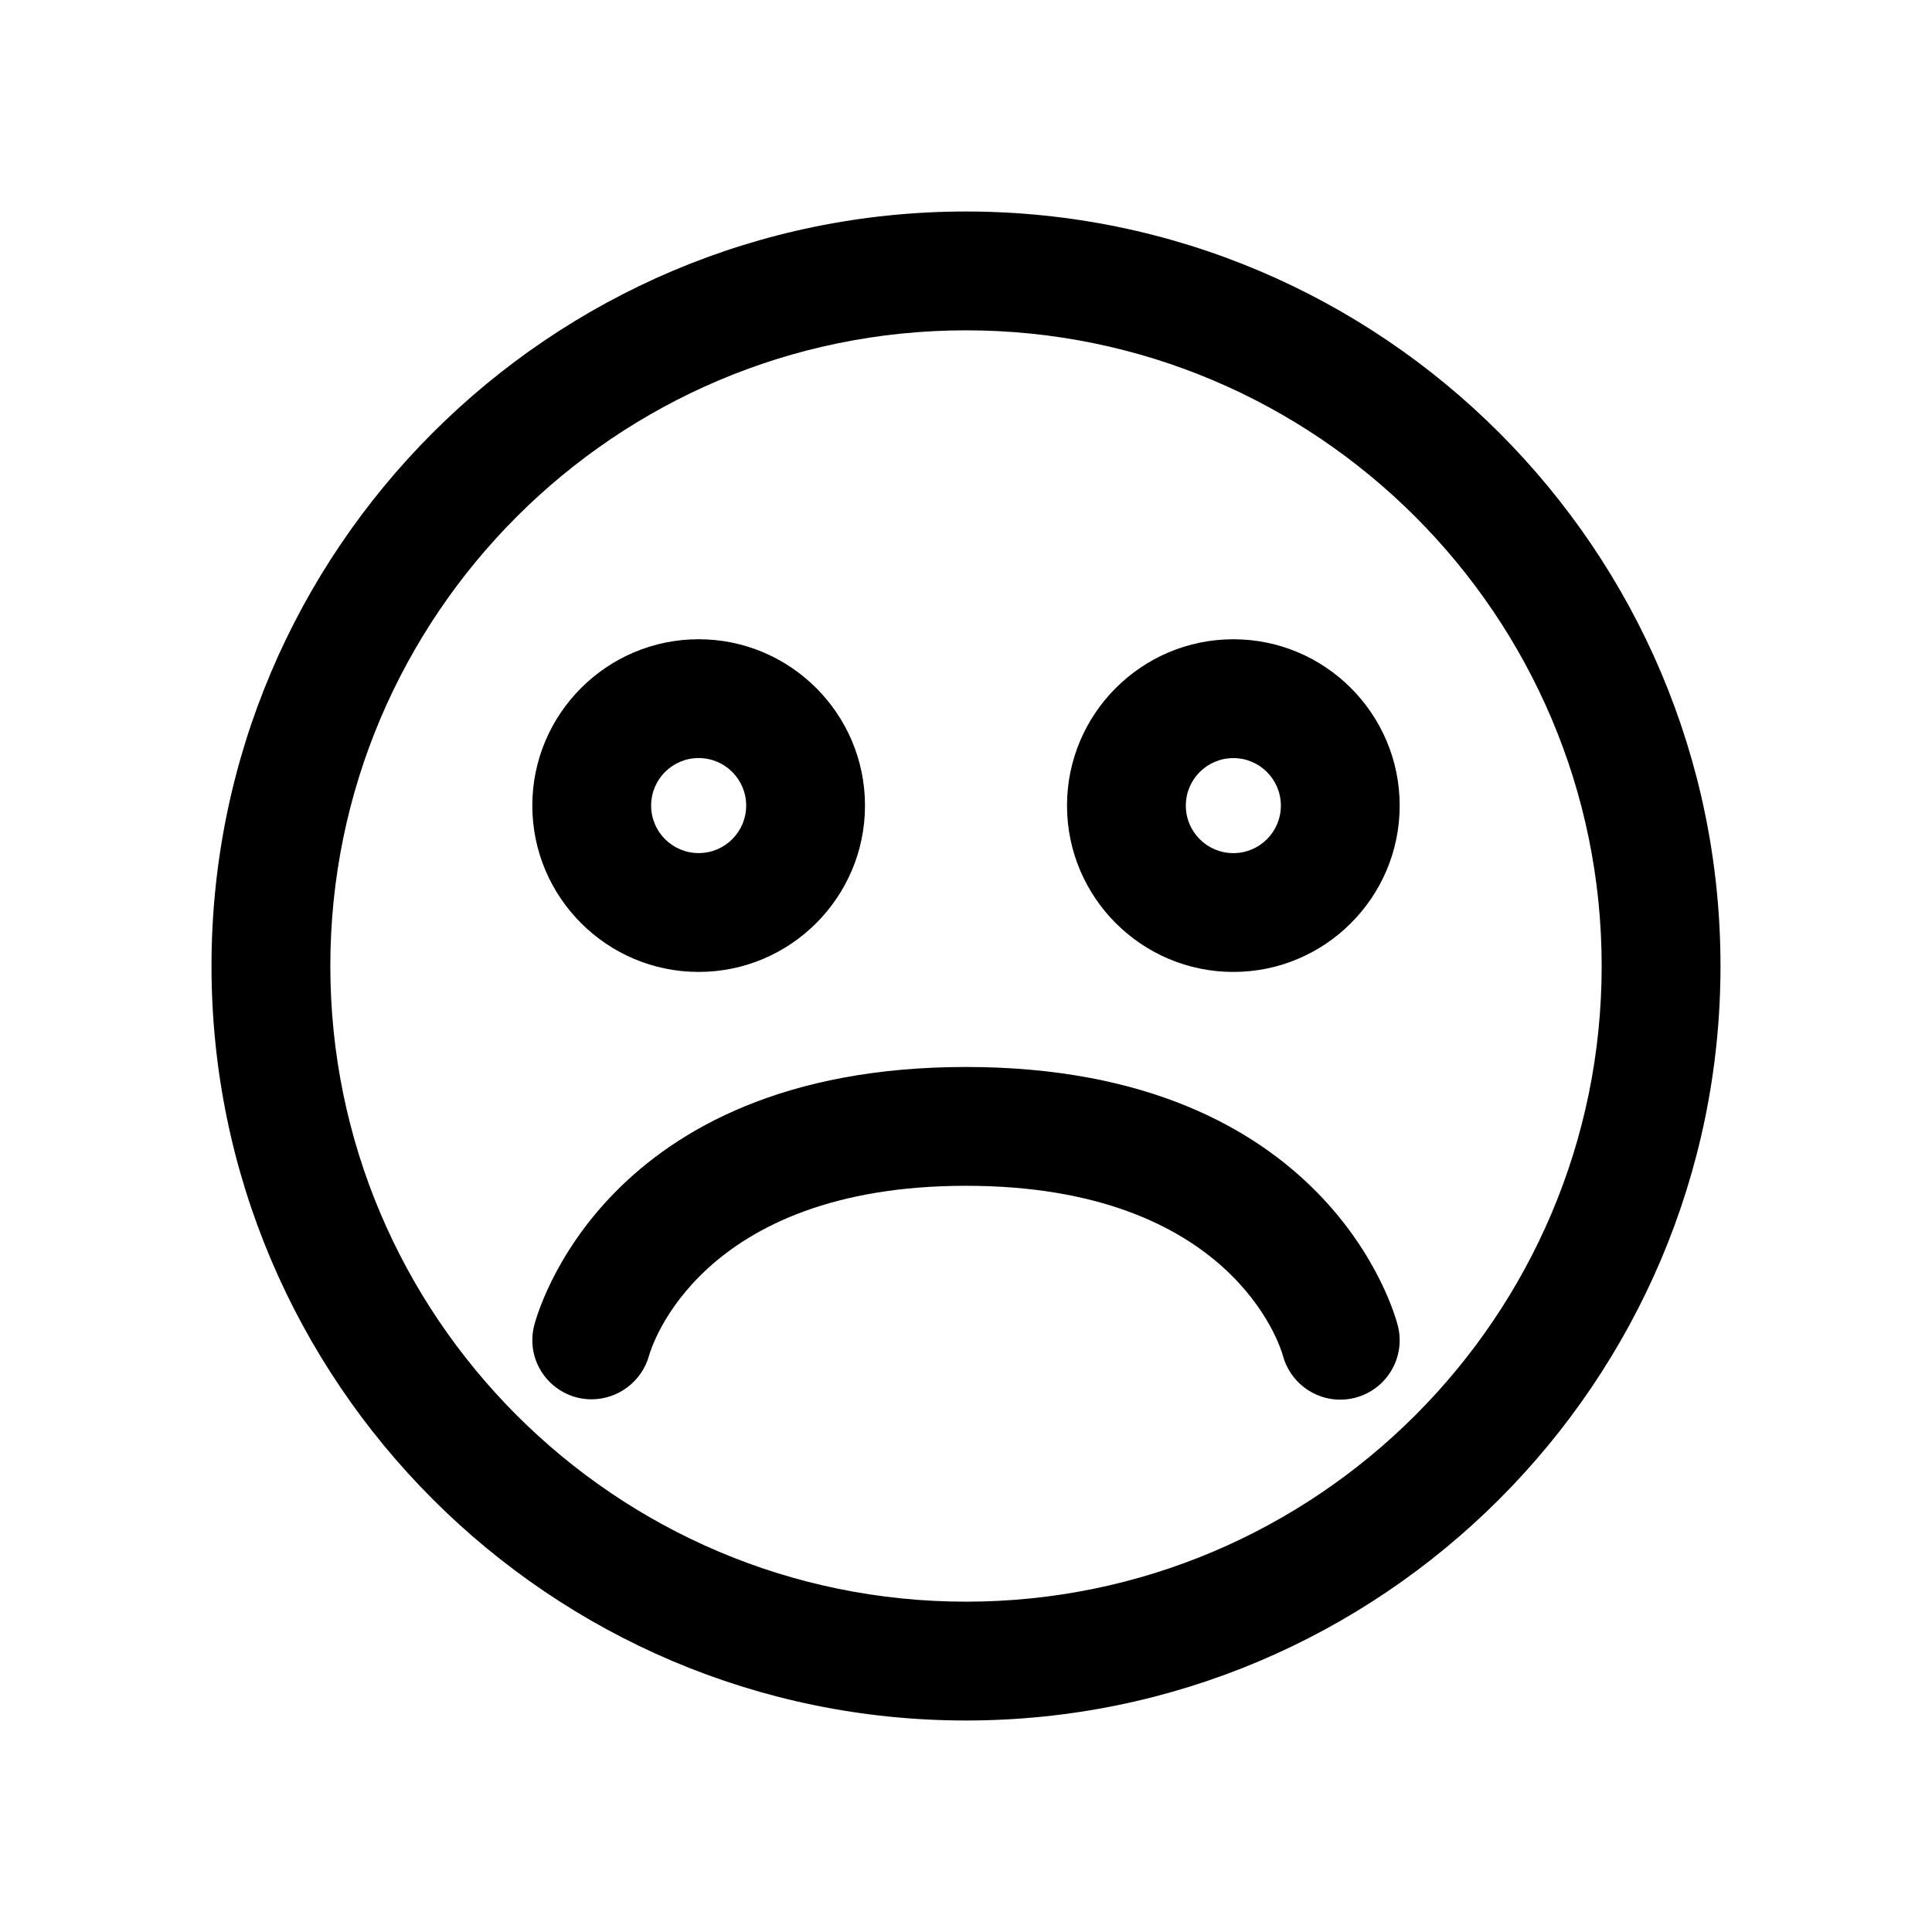
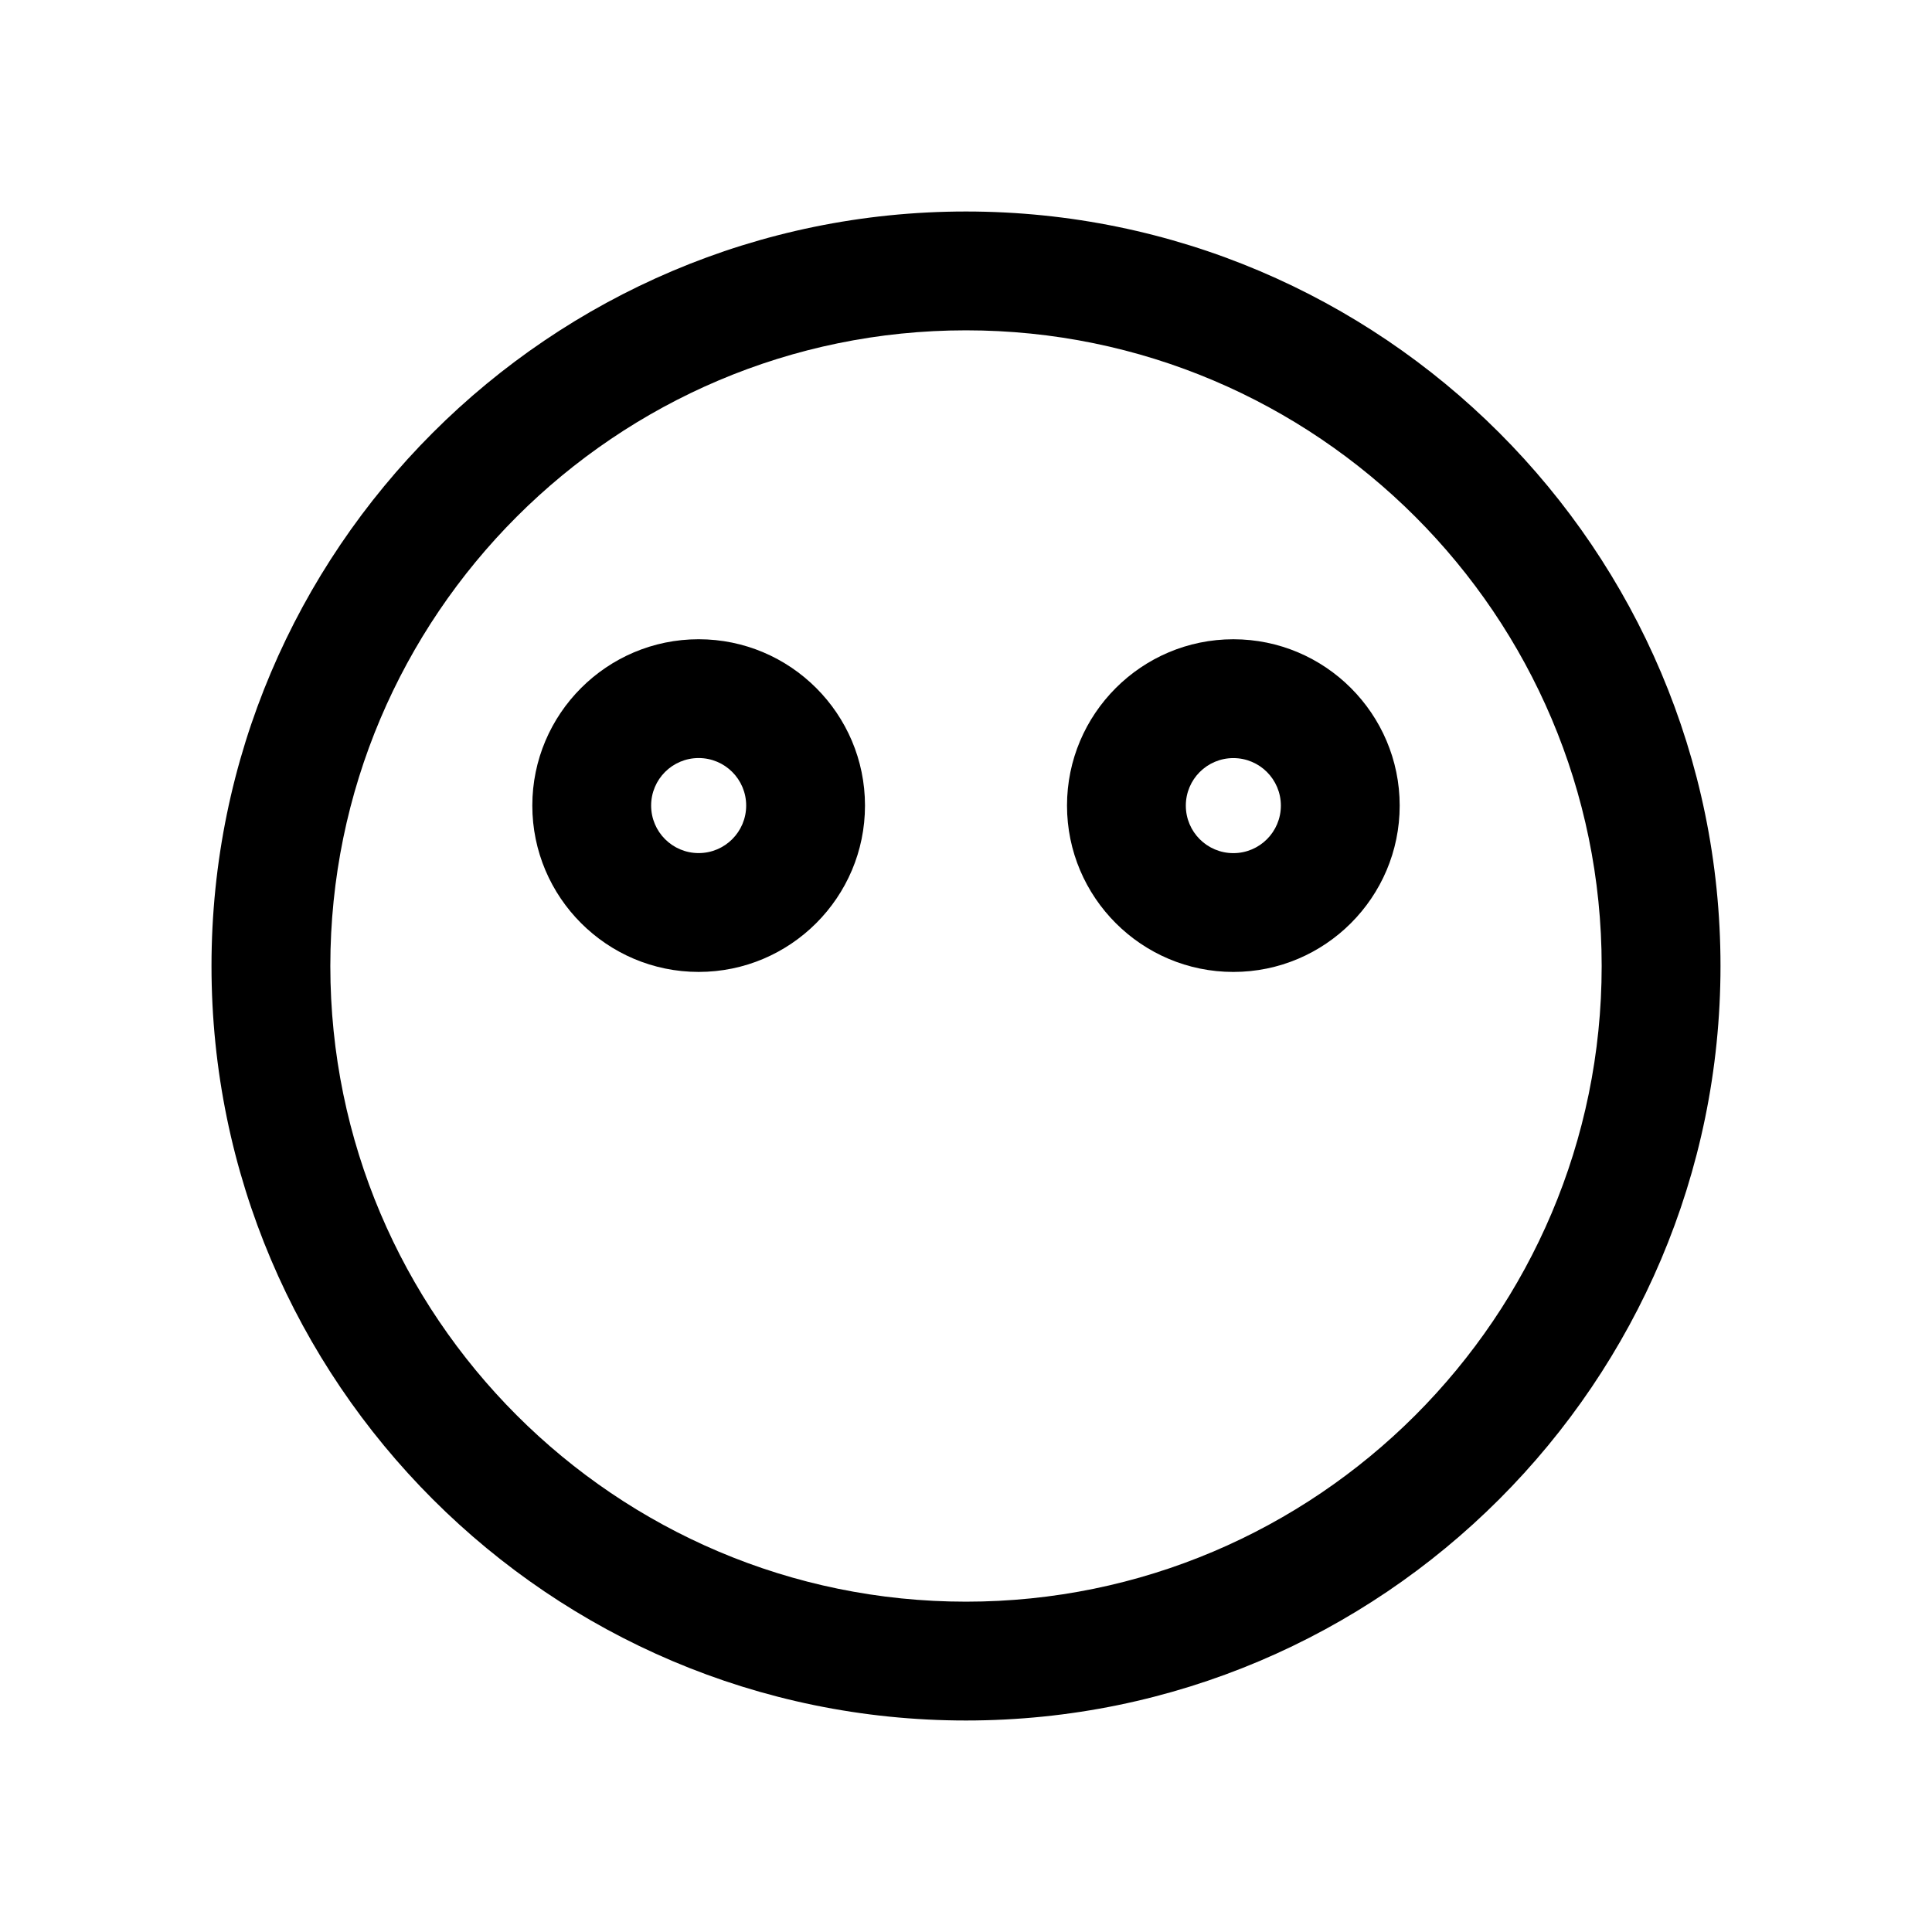
<svg xmlns="http://www.w3.org/2000/svg" fill="#000000" width="800px" height="800px" version="1.1" viewBox="144 144 512 512">
  <g>
    <path d="m400 200.05c-110.24 0-199.95 89.707-199.95 199.95 0 110.24 89.707 199.95 199.95 199.95 110.24 0 199.95-89.711 199.95-199.95 0-110.24-89.711-199.95-199.95-199.95zm0 368.41c-92.891 0-168.46-75.57-168.46-168.46s75.57-168.46 168.46-168.46 168.46 75.57 168.46 168.46c0 92.887-75.574 168.46-168.46 168.46z" />
    <path d="m329.15 401.57c24.309 0 44.082-19.773 44.082-44.082 0-24.309-19.773-44.082-44.082-44.082-24.309 0-44.082 19.773-44.082 44.082 0 24.305 19.773 44.082 44.082 44.082zm0-56.68c6.957 0 12.594 5.637 12.594 12.594s-5.637 12.594-12.594 12.594c-6.957 0-12.594-5.637-12.594-12.594s5.637-12.594 12.594-12.594z" />
    <path d="m470.85 313.41c-24.309 0-44.082 19.773-44.082 44.082 0 24.309 19.773 44.082 44.082 44.082s44.082-19.773 44.082-44.082c0-24.309-19.773-44.082-44.082-44.082zm0 56.68c-6.957 0-12.594-5.637-12.594-12.594 0-6.957 5.637-12.594 12.594-12.594 6.957 0 12.594 5.637 12.594 12.594 0 6.957-5.637 12.594-12.594 12.594z" />
-     <path d="m400 426.76c-96.227 0-113.77 65.809-114.46 68.613-2.078 8.375 2.961 16.75 11.273 18.957 1.324 0.348 2.644 0.504 3.969 0.504 6.926 0 13.32-4.66 15.242-11.652 0.531-1.824 13.254-44.934 83.977-44.934 70.406 0 83.348 42.73 83.945 44.902 1.859 7.055 8.219 11.777 15.207 11.777 1.258 0 2.551-0.156 3.84-0.473 8.438-2.109 13.57-10.645 11.461-19.082-0.688-2.801-18.227-68.613-114.45-68.613z" />
  </g>
</svg>